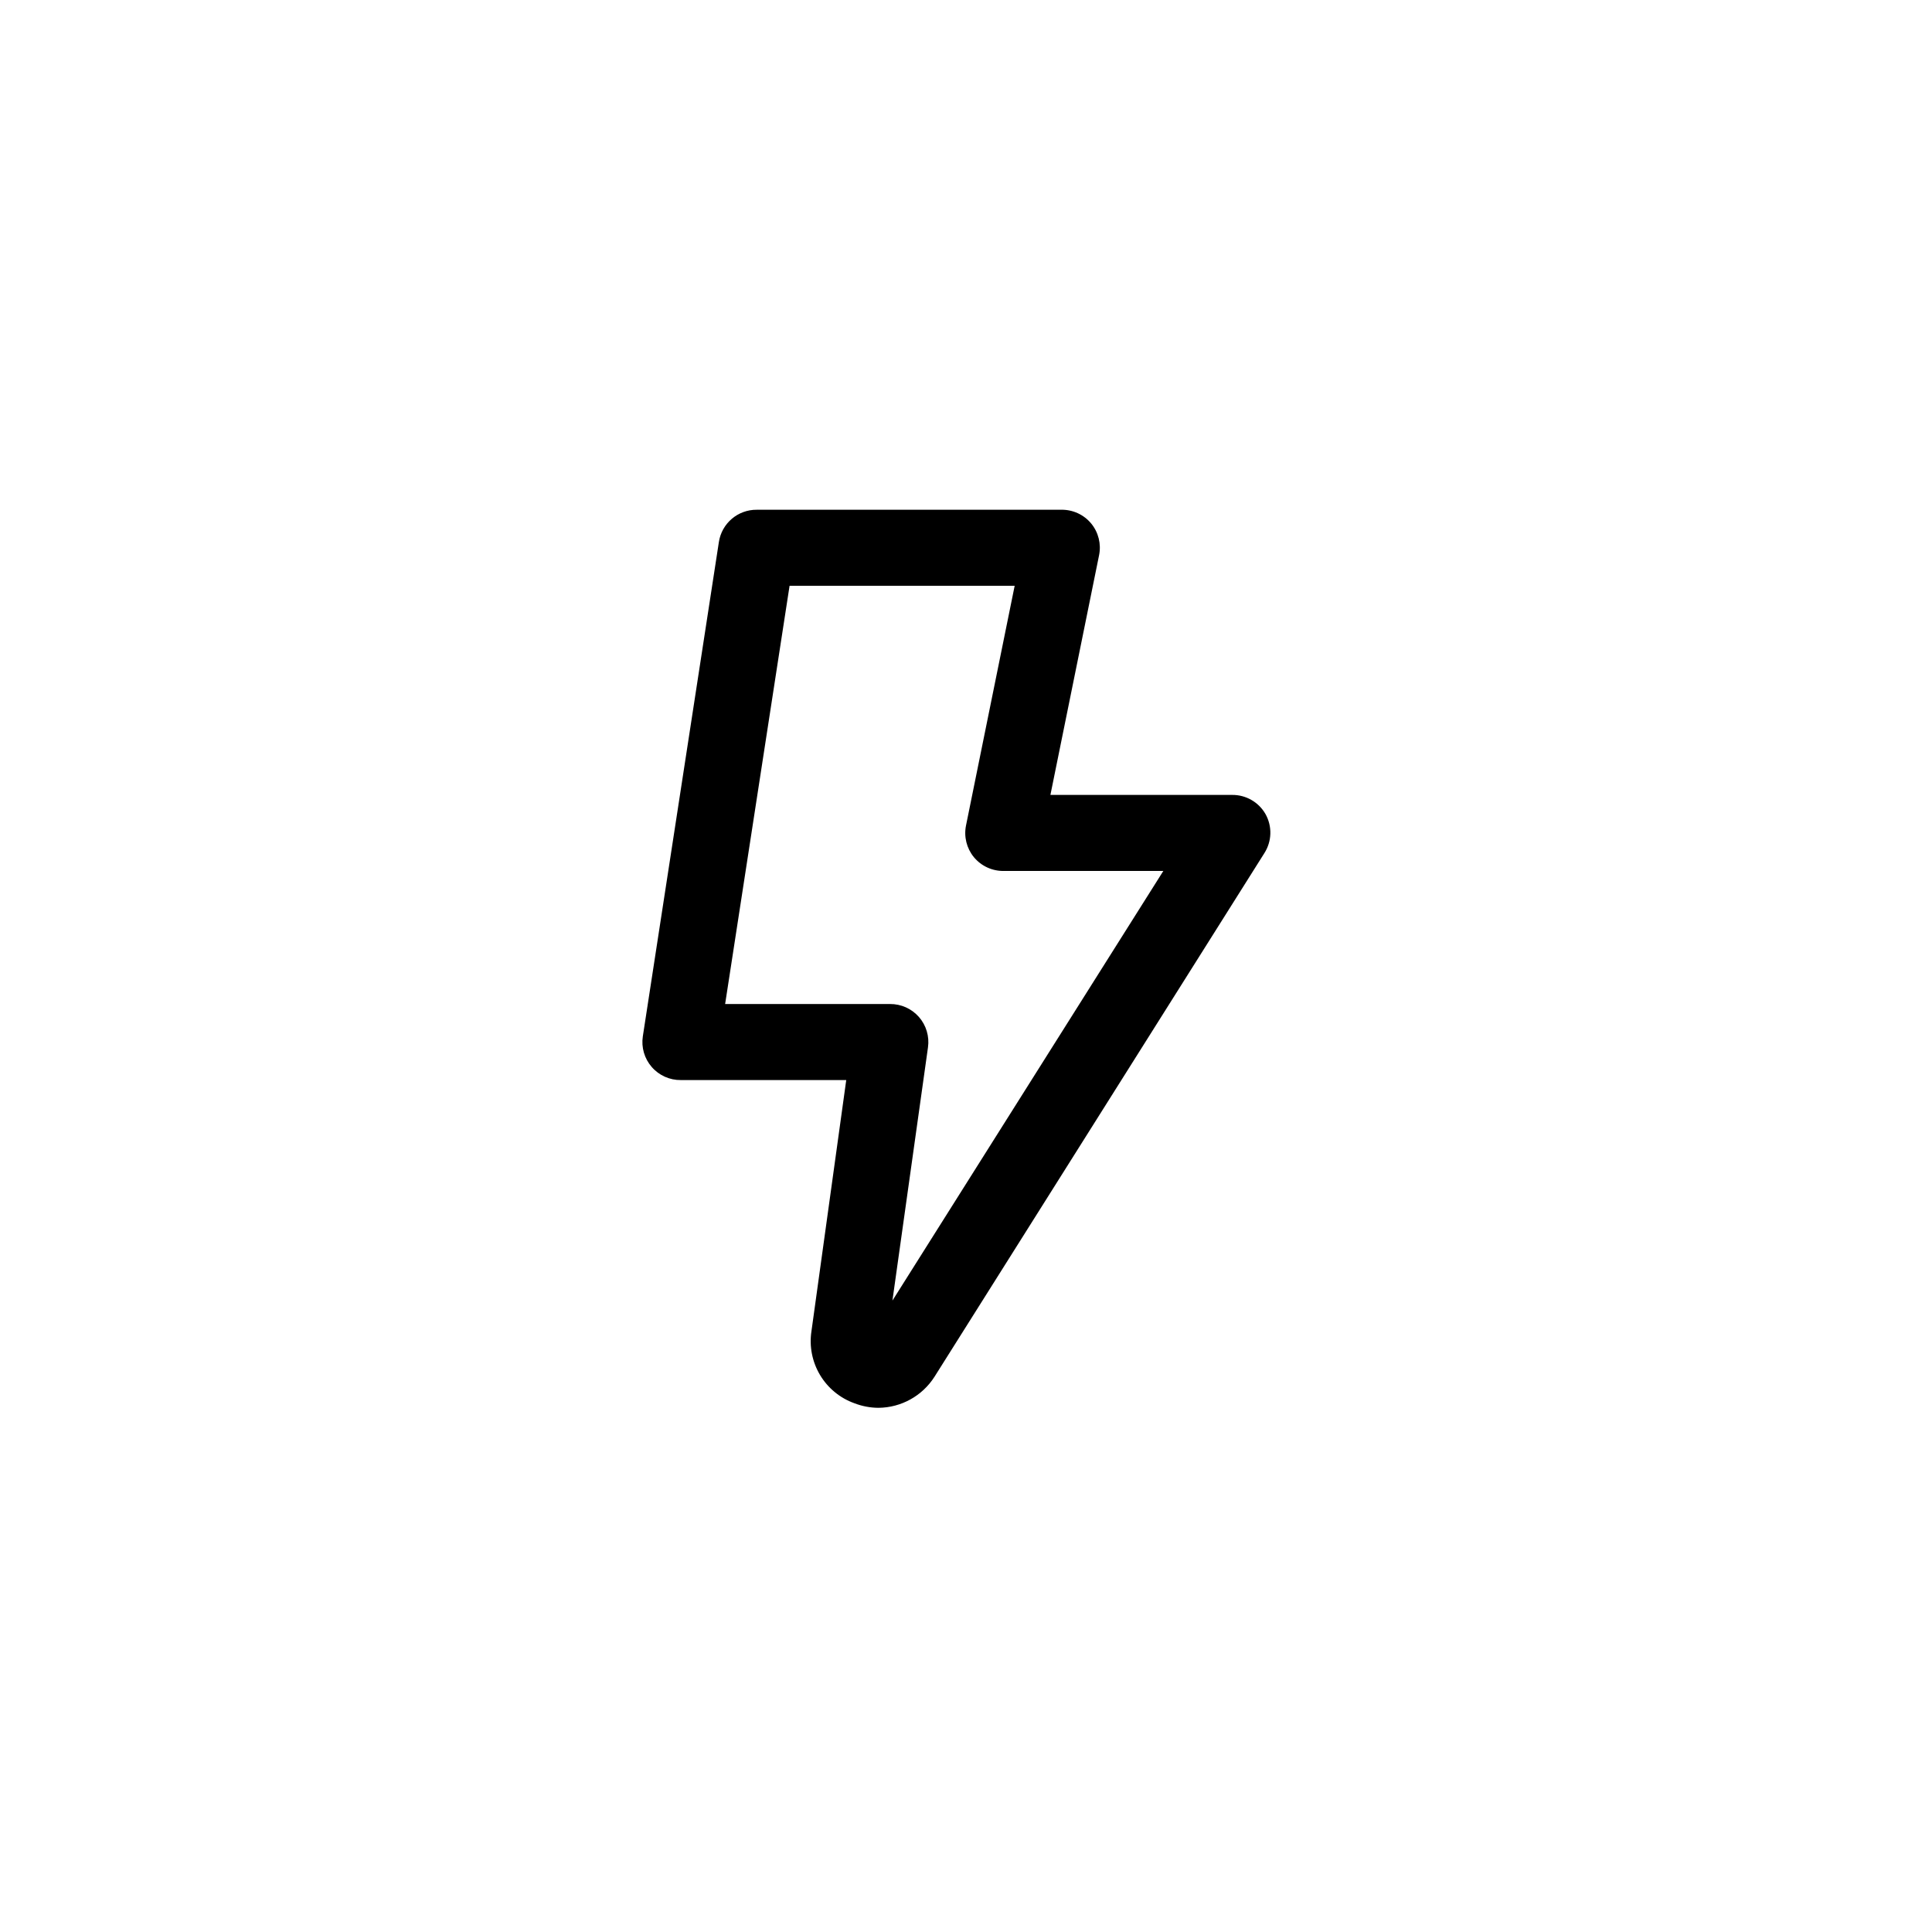
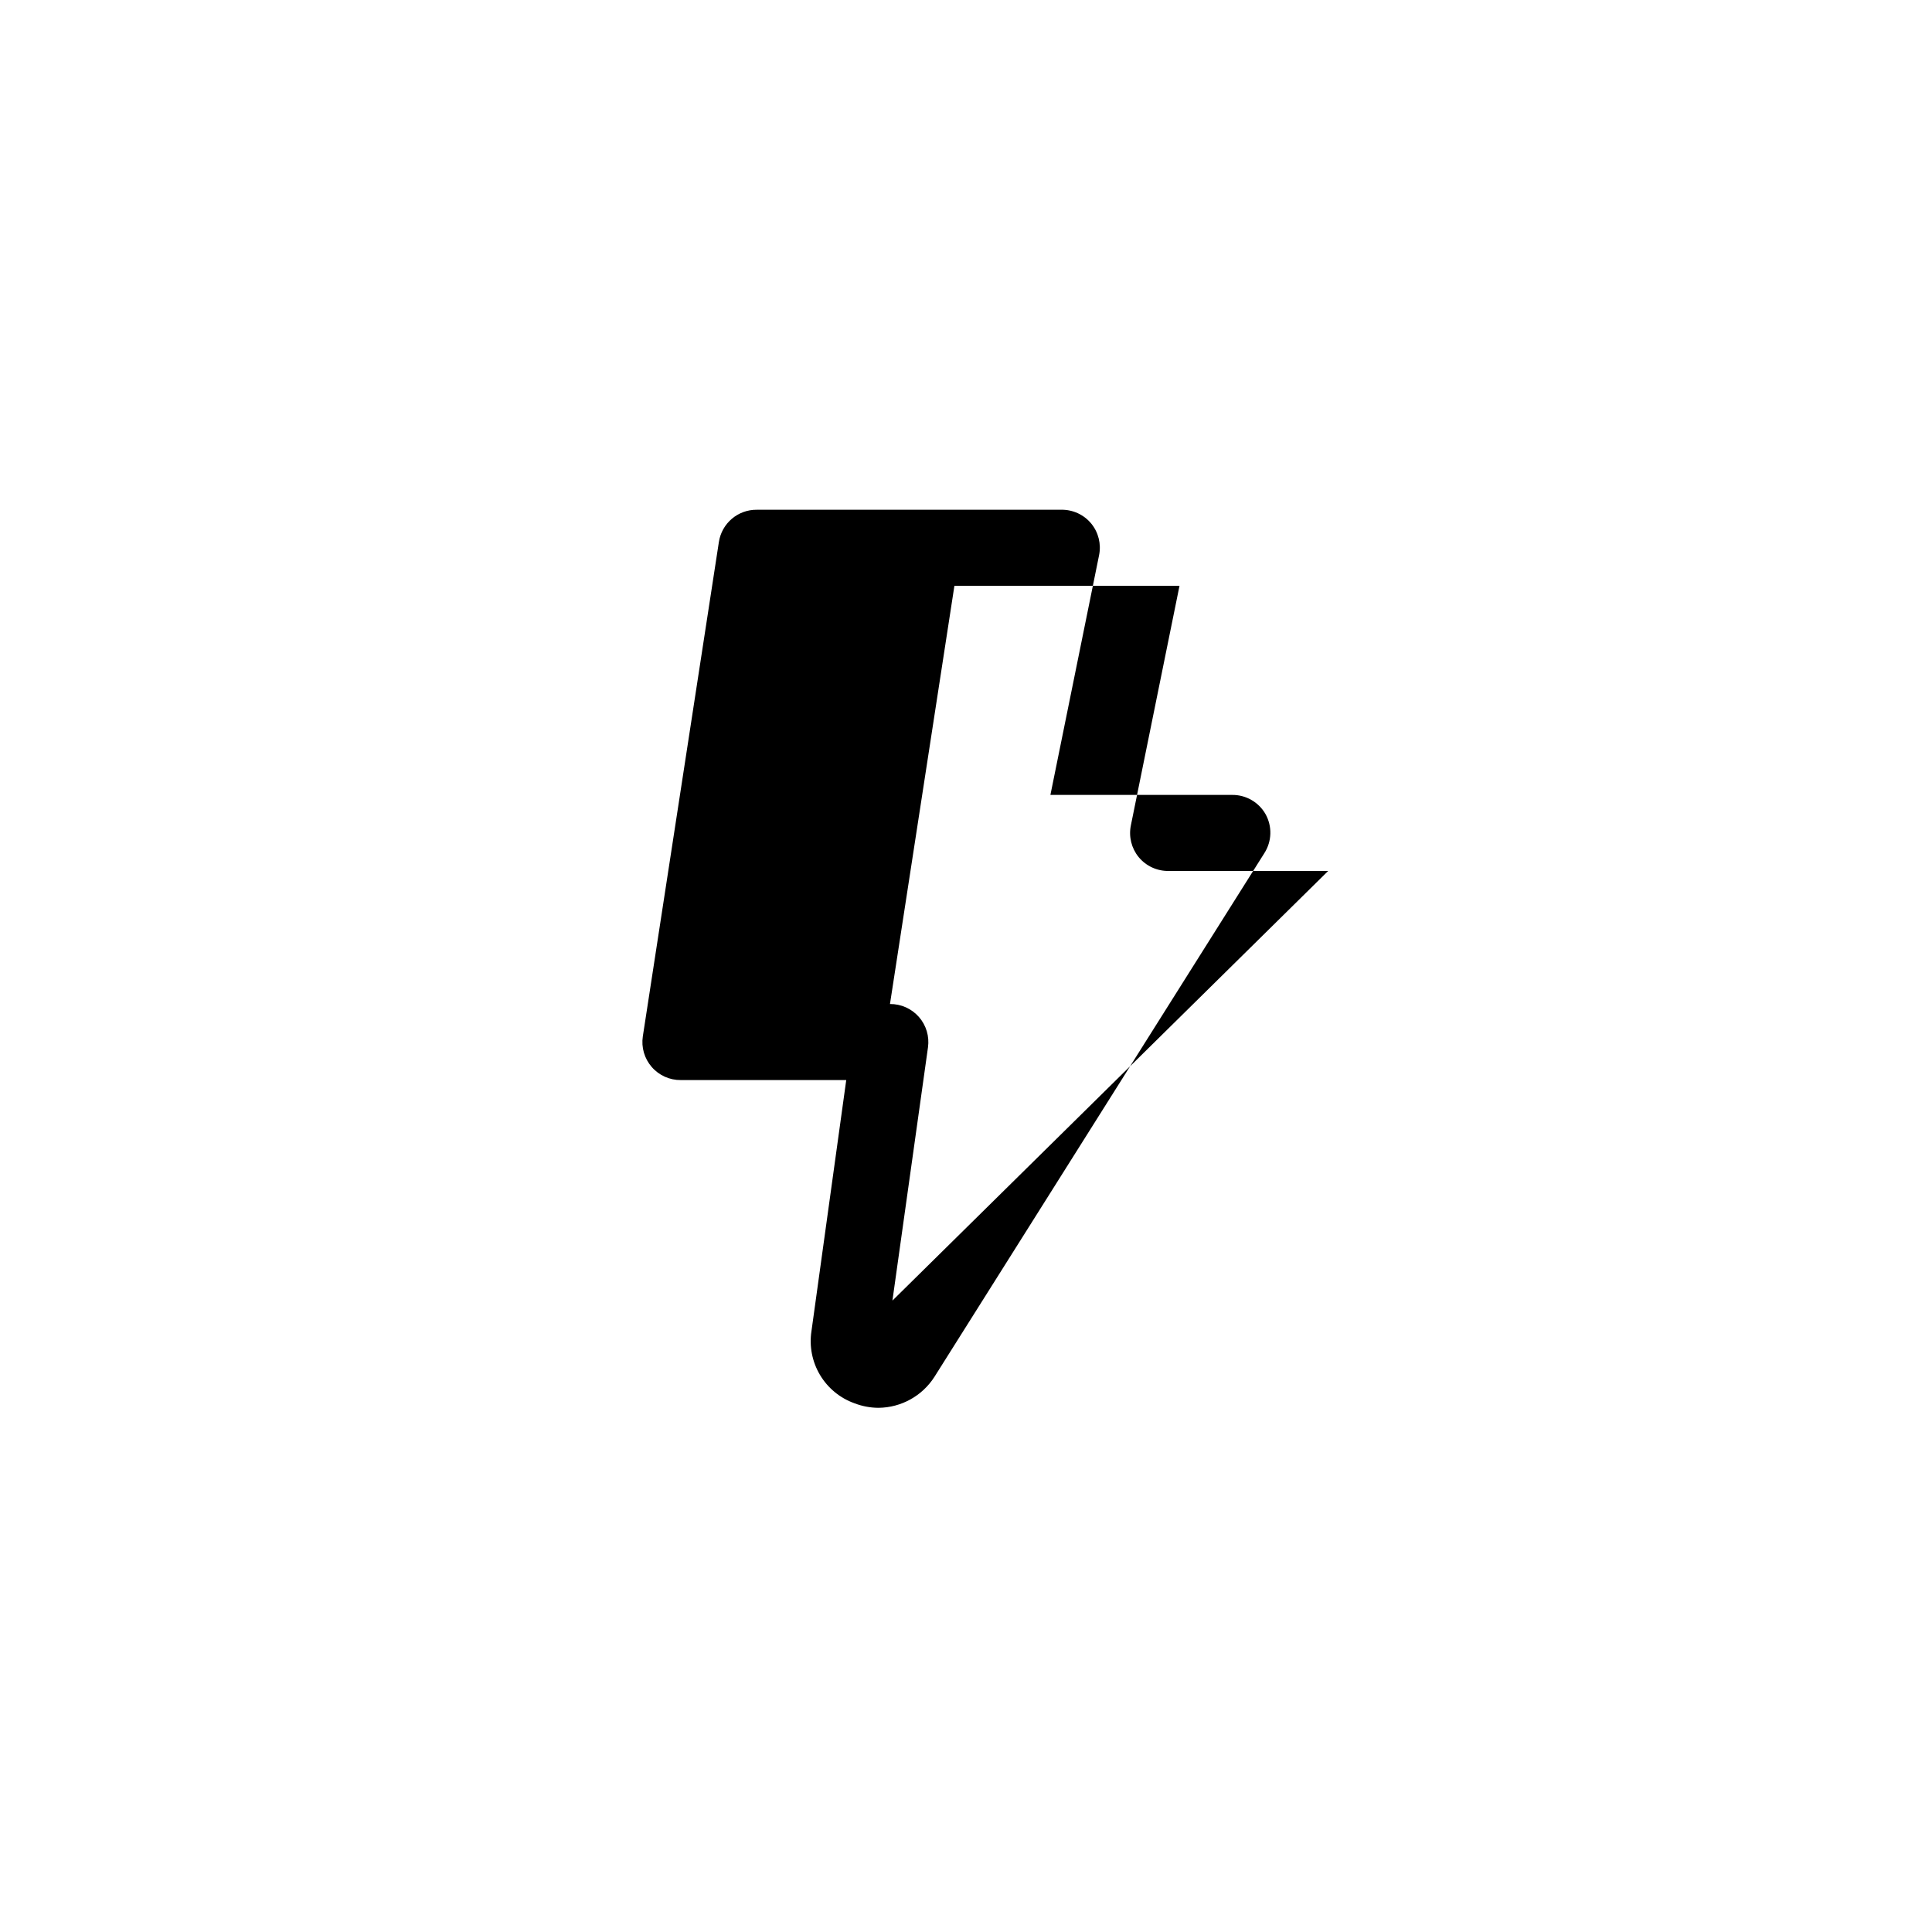
<svg xmlns="http://www.w3.org/2000/svg" fill="#000000" width="800px" height="800px" version="1.1" viewBox="144 144 512 512">
-   <path d="m479.35 359.7c-1.816-3.148-5.184-5.07-8.816-5.039h-48.164l12.898-63.531c0.598-2.957-0.16-6.023-2.066-8.363-1.965-2.391-4.918-3.746-8.012-3.676h-80.609c-5.023-0.059-9.32 3.594-10.074 8.562l-20.152 130.99c-0.445 2.922 0.418 5.891 2.359 8.121 1.938 2.234 4.762 3.5 7.715 3.465h43.832l-9.219 66.555c-0.613 4.008 0.191 8.105 2.266 11.59 2.078 3.484 5.301 6.137 9.121 7.504 2.039 0.789 4.207 1.199 6.398 1.207 6.008-0.059 11.578-3.148 14.812-8.211l87.41-138.75c2.031-3.148 2.148-7.164 0.301-10.426zm-98.848 128.97 9.422-67.105c0.41-2.906-0.465-5.852-2.402-8.059-1.934-2.207-4.738-3.457-7.672-3.43h-43.684l17.078-110.84 59.652 0.004-12.895 63.527c-0.598 2.957 0.16 6.027 2.062 8.363 1.965 2.391 4.918 3.75 8.012 3.68h42.219z" />
+   <path d="m479.35 359.7c-1.816-3.148-5.184-5.07-8.816-5.039h-48.164l12.898-63.531c0.598-2.957-0.16-6.023-2.066-8.363-1.965-2.391-4.918-3.746-8.012-3.676h-80.609c-5.023-0.059-9.32 3.594-10.074 8.562l-20.152 130.99c-0.445 2.922 0.418 5.891 2.359 8.121 1.938 2.234 4.762 3.5 7.715 3.465h43.832l-9.219 66.555c-0.613 4.008 0.191 8.105 2.266 11.59 2.078 3.484 5.301 6.137 9.121 7.504 2.039 0.789 4.207 1.199 6.398 1.207 6.008-0.059 11.578-3.148 14.812-8.211l87.41-138.75c2.031-3.148 2.148-7.164 0.301-10.426zm-98.848 128.97 9.422-67.105c0.41-2.906-0.465-5.852-2.402-8.059-1.934-2.207-4.738-3.457-7.672-3.43l17.078-110.84 59.652 0.004-12.895 63.527c-0.598 2.957 0.16 6.027 2.062 8.363 1.965 2.391 4.918 3.75 8.012 3.68h42.219z" />
</svg>